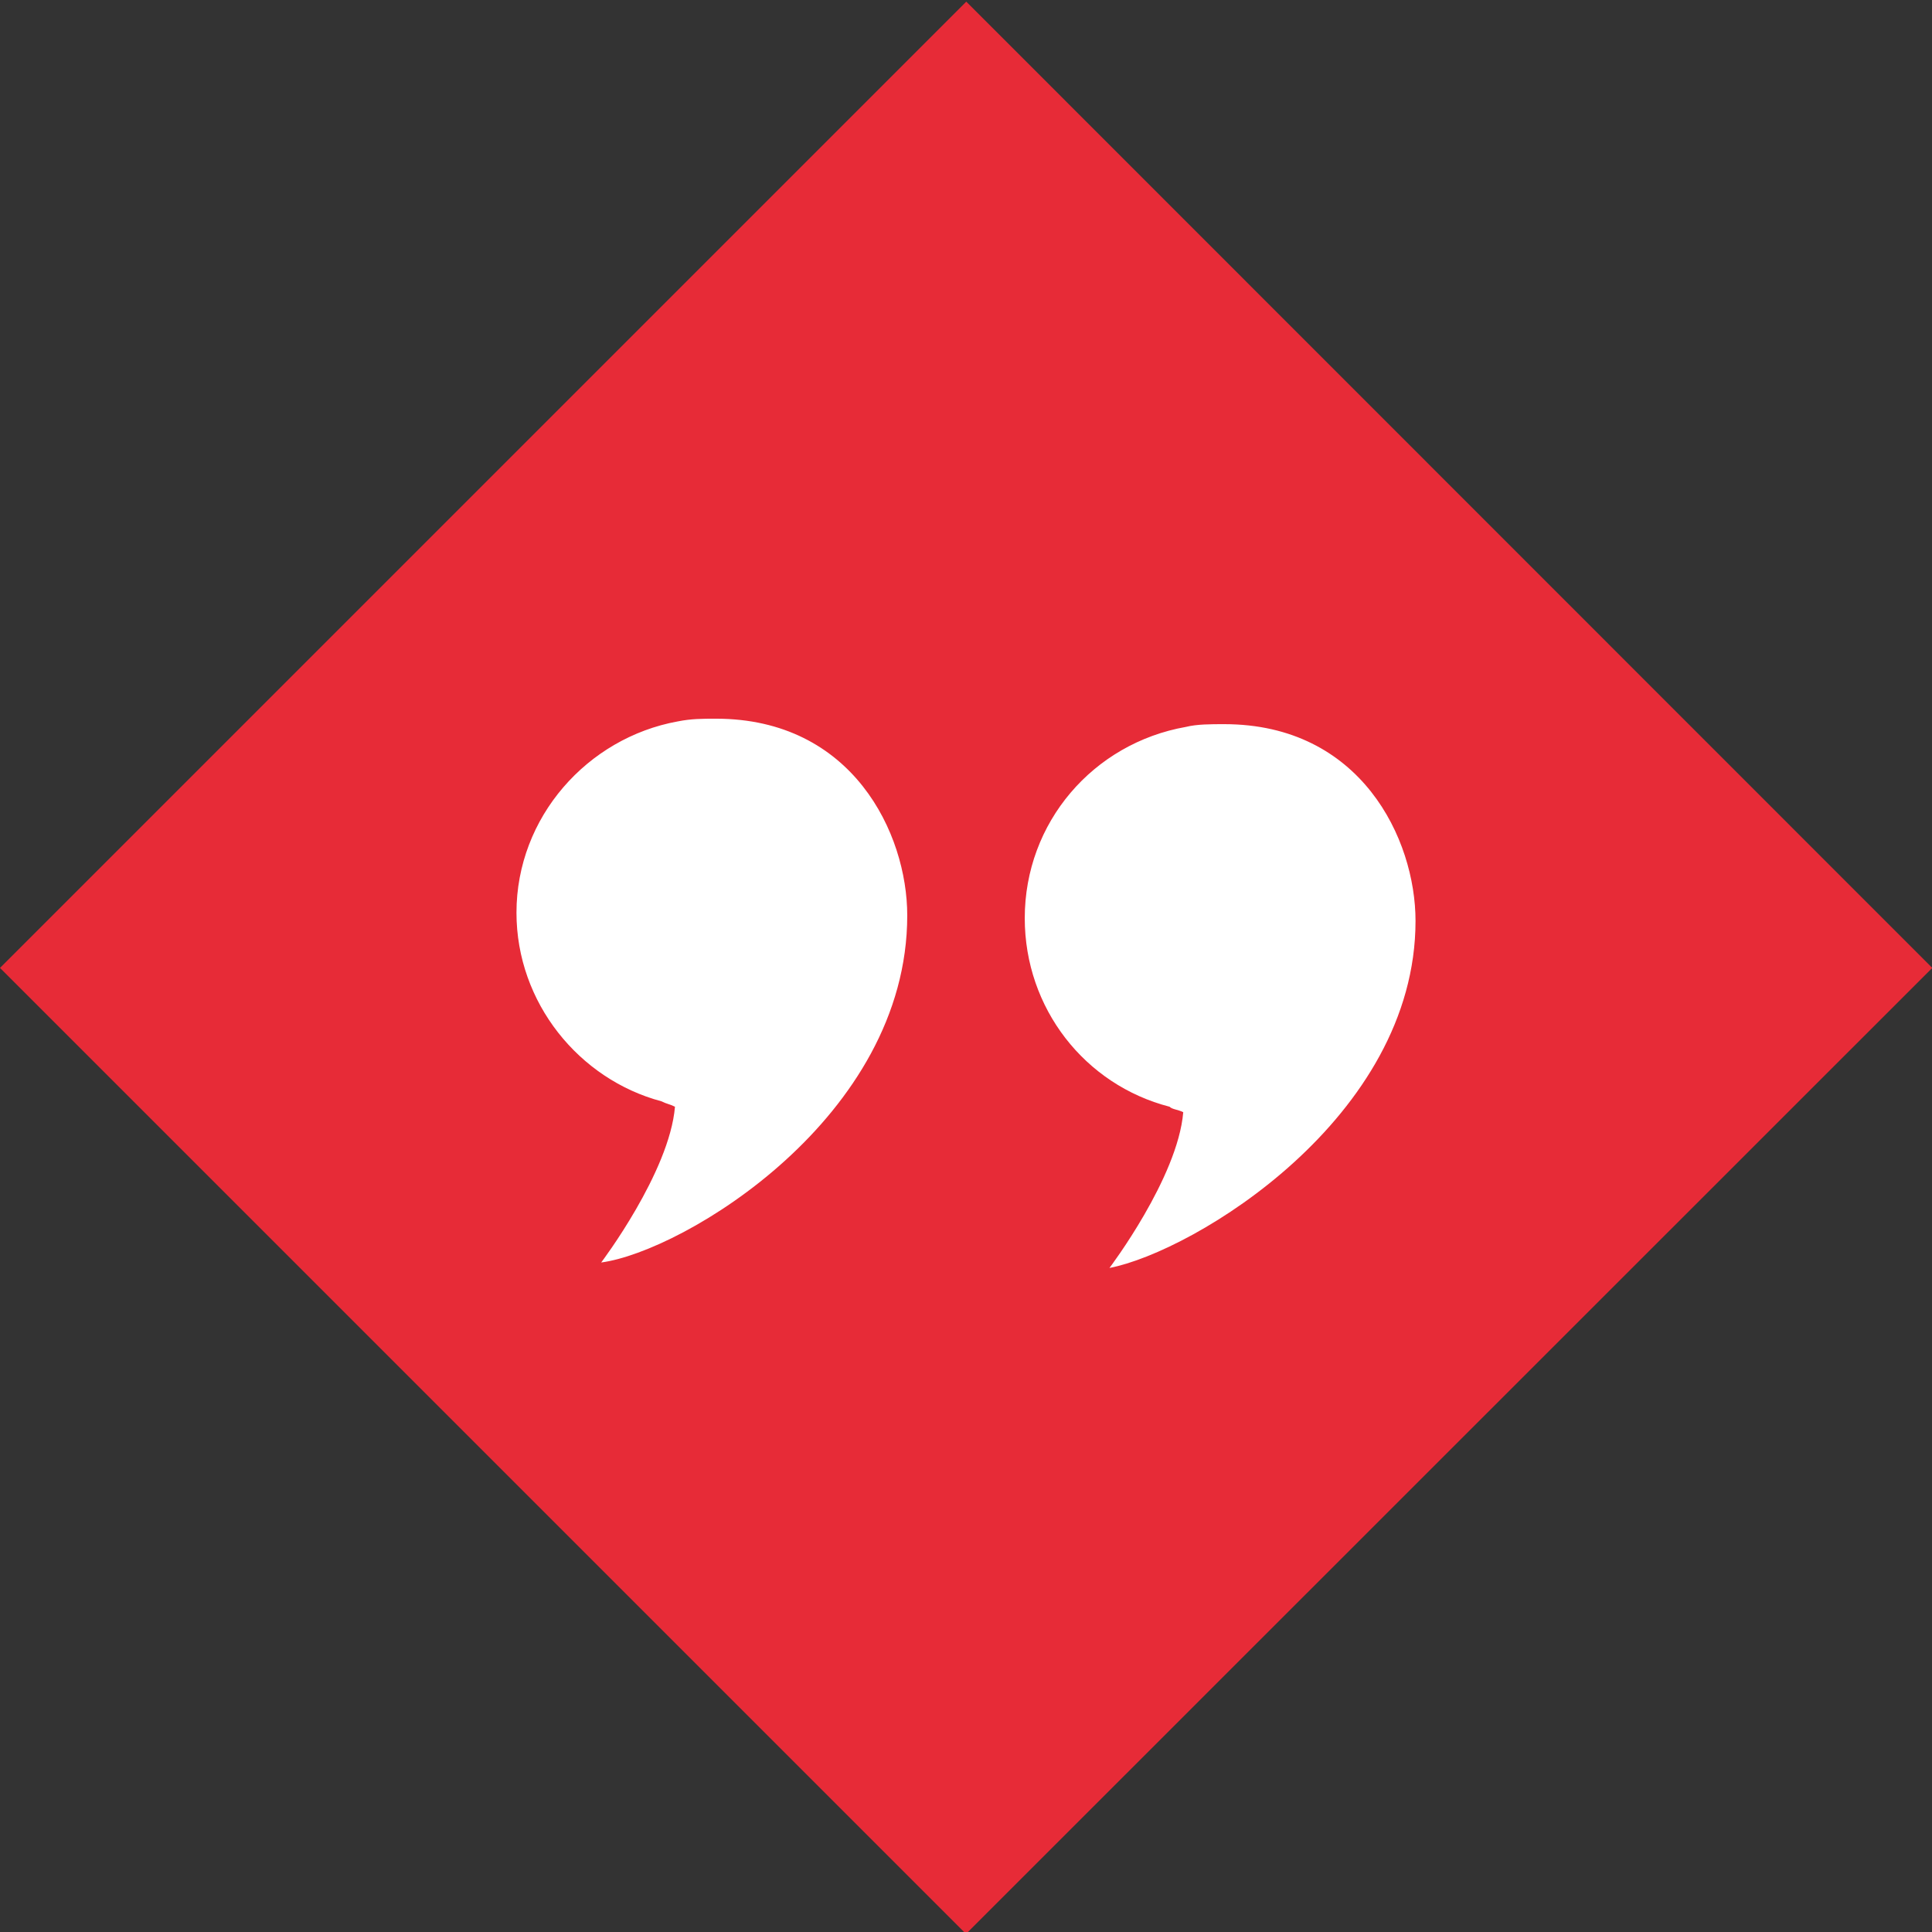
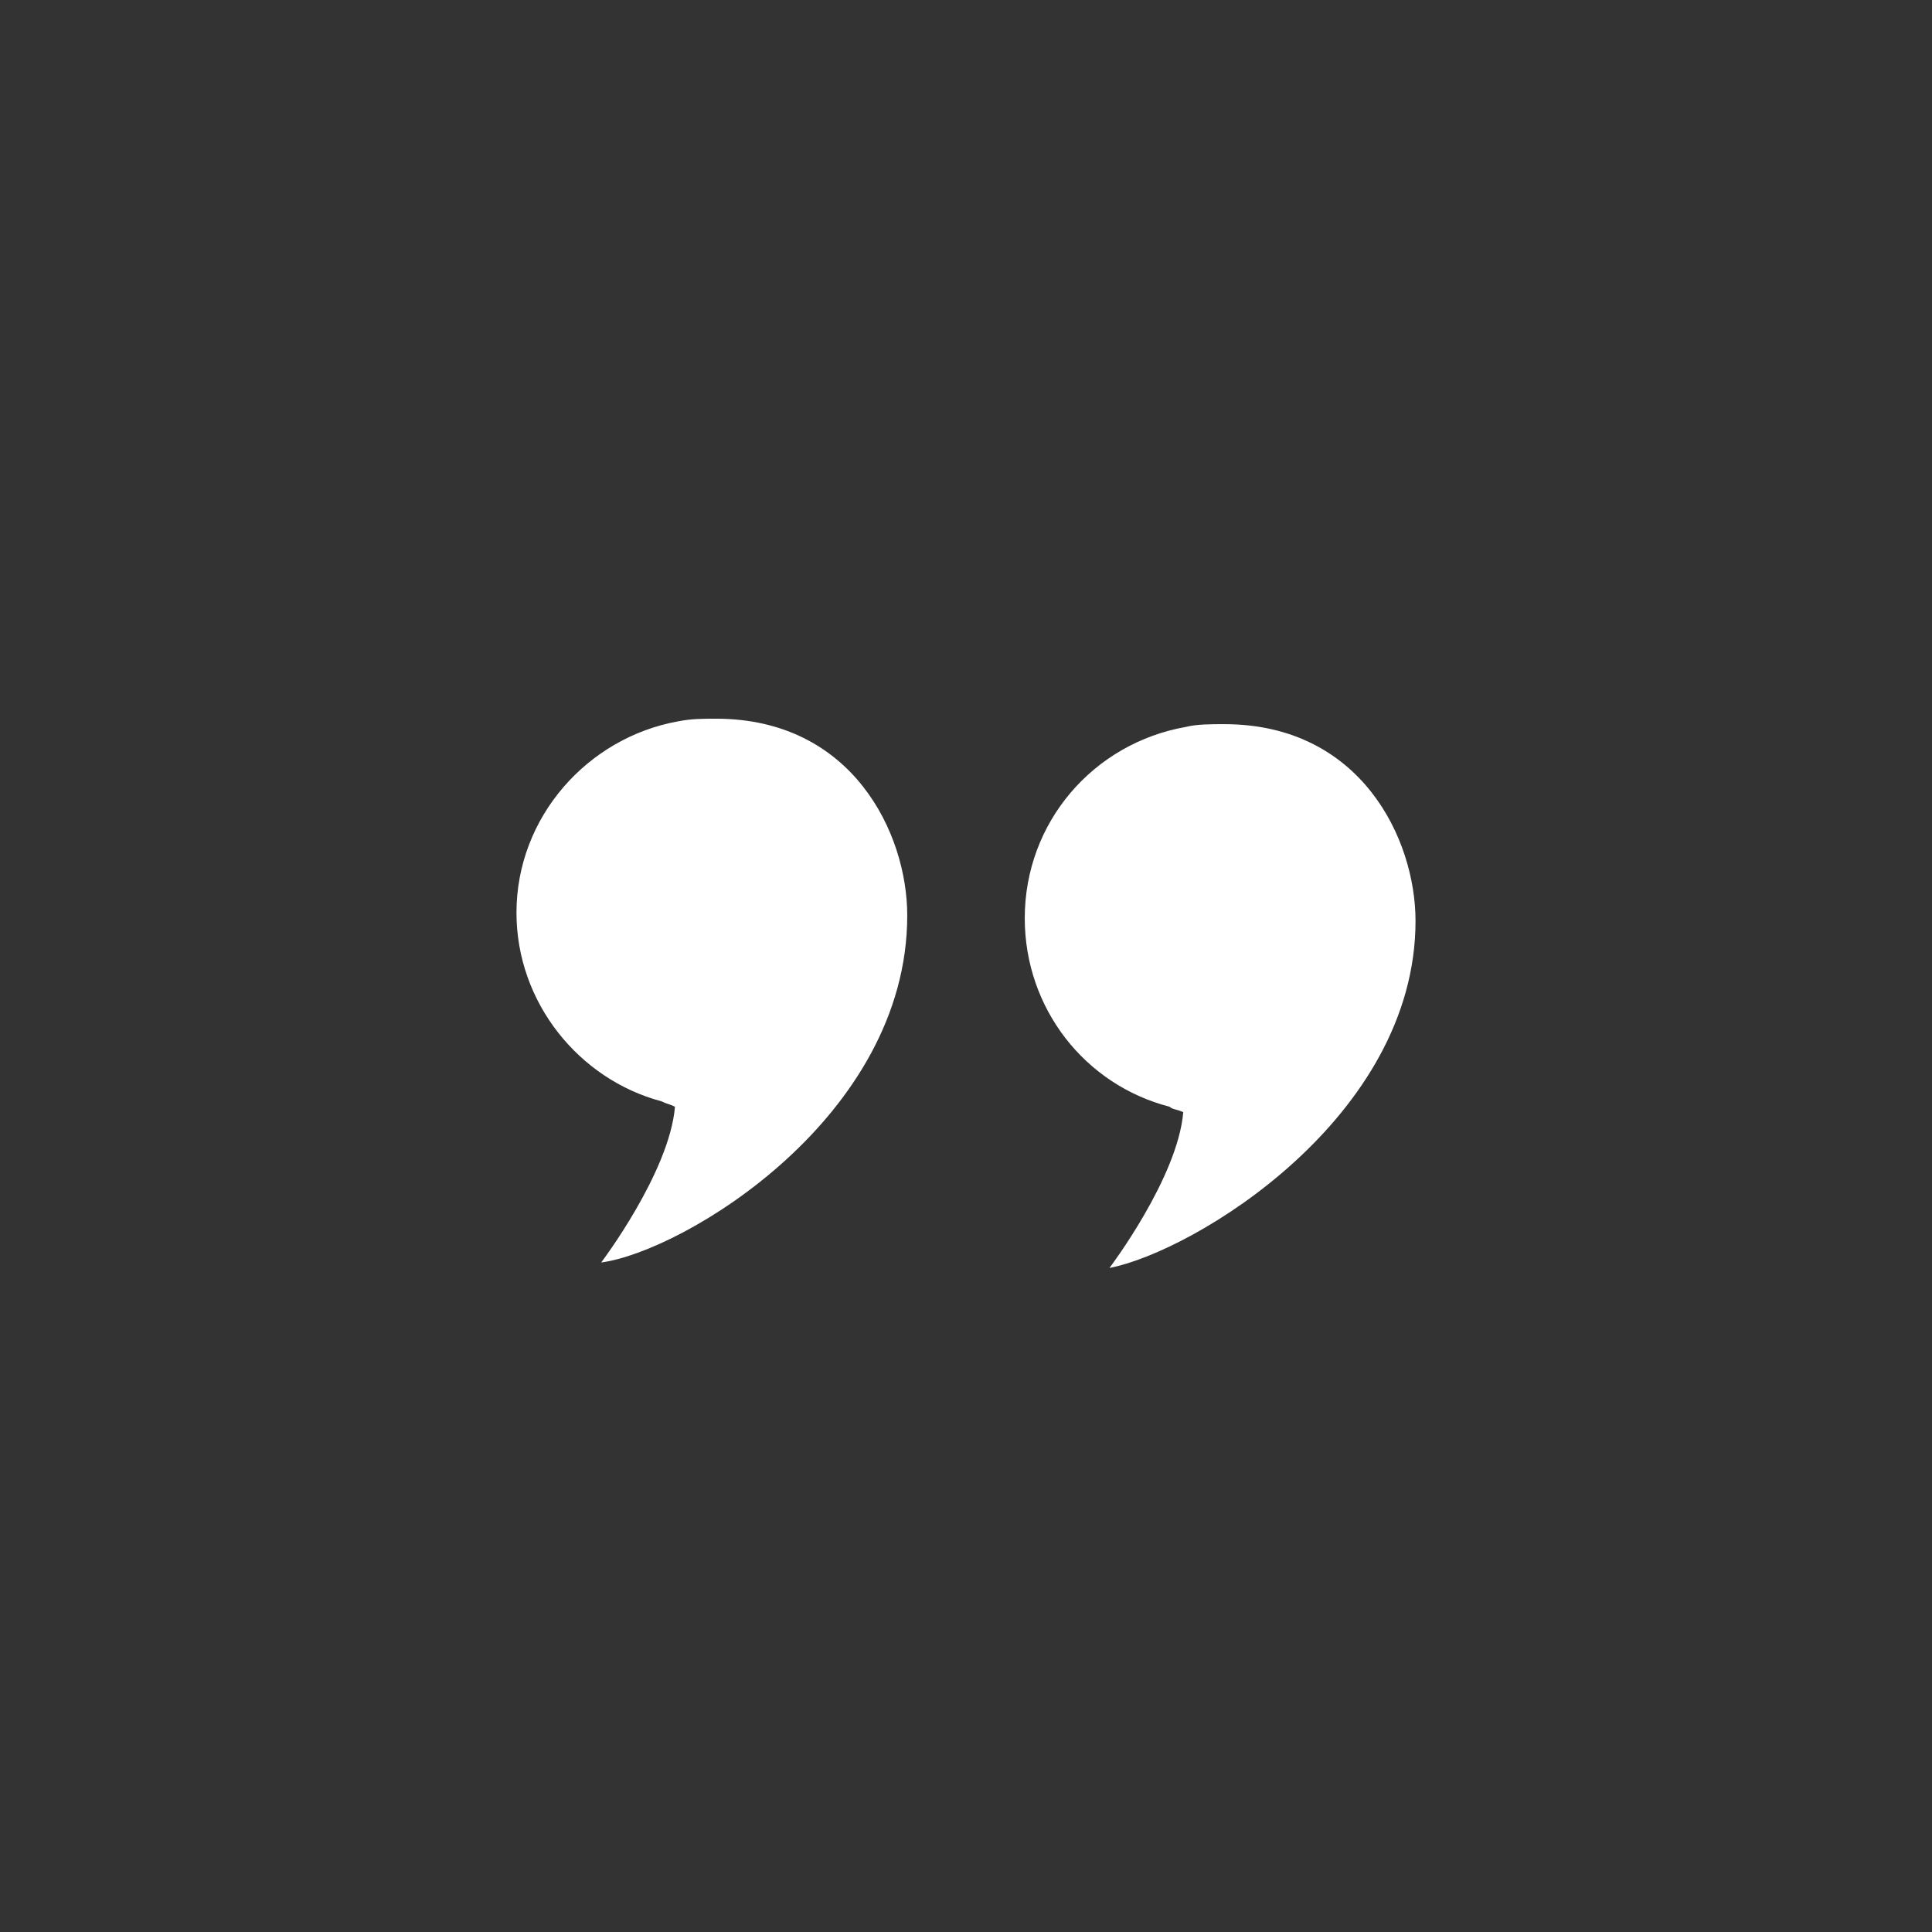
<svg xmlns="http://www.w3.org/2000/svg" version="1.1" id="Isolation_Mode" x="0px" y="0px" viewBox="0 0 70.7 70.7" style="enable-background:new 0 0 70.7 70.7;" xml:space="preserve">
  <rect x="0" y="0" width="70.7" height="70.7" fill="#333333" stroke="none" />
  <style type="text/css">
	.st0{fill:#E72B37;}
	.st1{fill:#FFFFFF;}
</style>
-   <path class="st0" d="M35.36,0.06l35.35,35.36L35.35,70.77L0,35.42L35.36,0.06z" />
  <path class="st1" d="M40.6,46.4c0,0,2.5-3.3,2.7-5.7c-0.2-0.1-0.4-0.1-0.5-0.2c-3.1-0.8-5.3-3.6-5.3-6.9c0-3.5,2.5-6.4,5.9-7  c0.4-0.1,0.9-0.1,1.4-0.1c5,0,7,4.2,7,7.2C51.8,40.9,43.7,45.8,40.6,46.4z M33.2,33.5c0-3-2-7.2-7-7.2c-0.5,0-0.9,0-1.4,0.1  c-3.3,0.6-5.9,3.5-5.9,7c0,3.3,2.3,6.1,5.3,6.9c0.2,0.1,0.3,0.1,0.5,0.2c-0.2,2.4-2.7,5.7-2.7,5.7C25,45.8,33.2,40.9,33.2,33.5z" />
</svg>